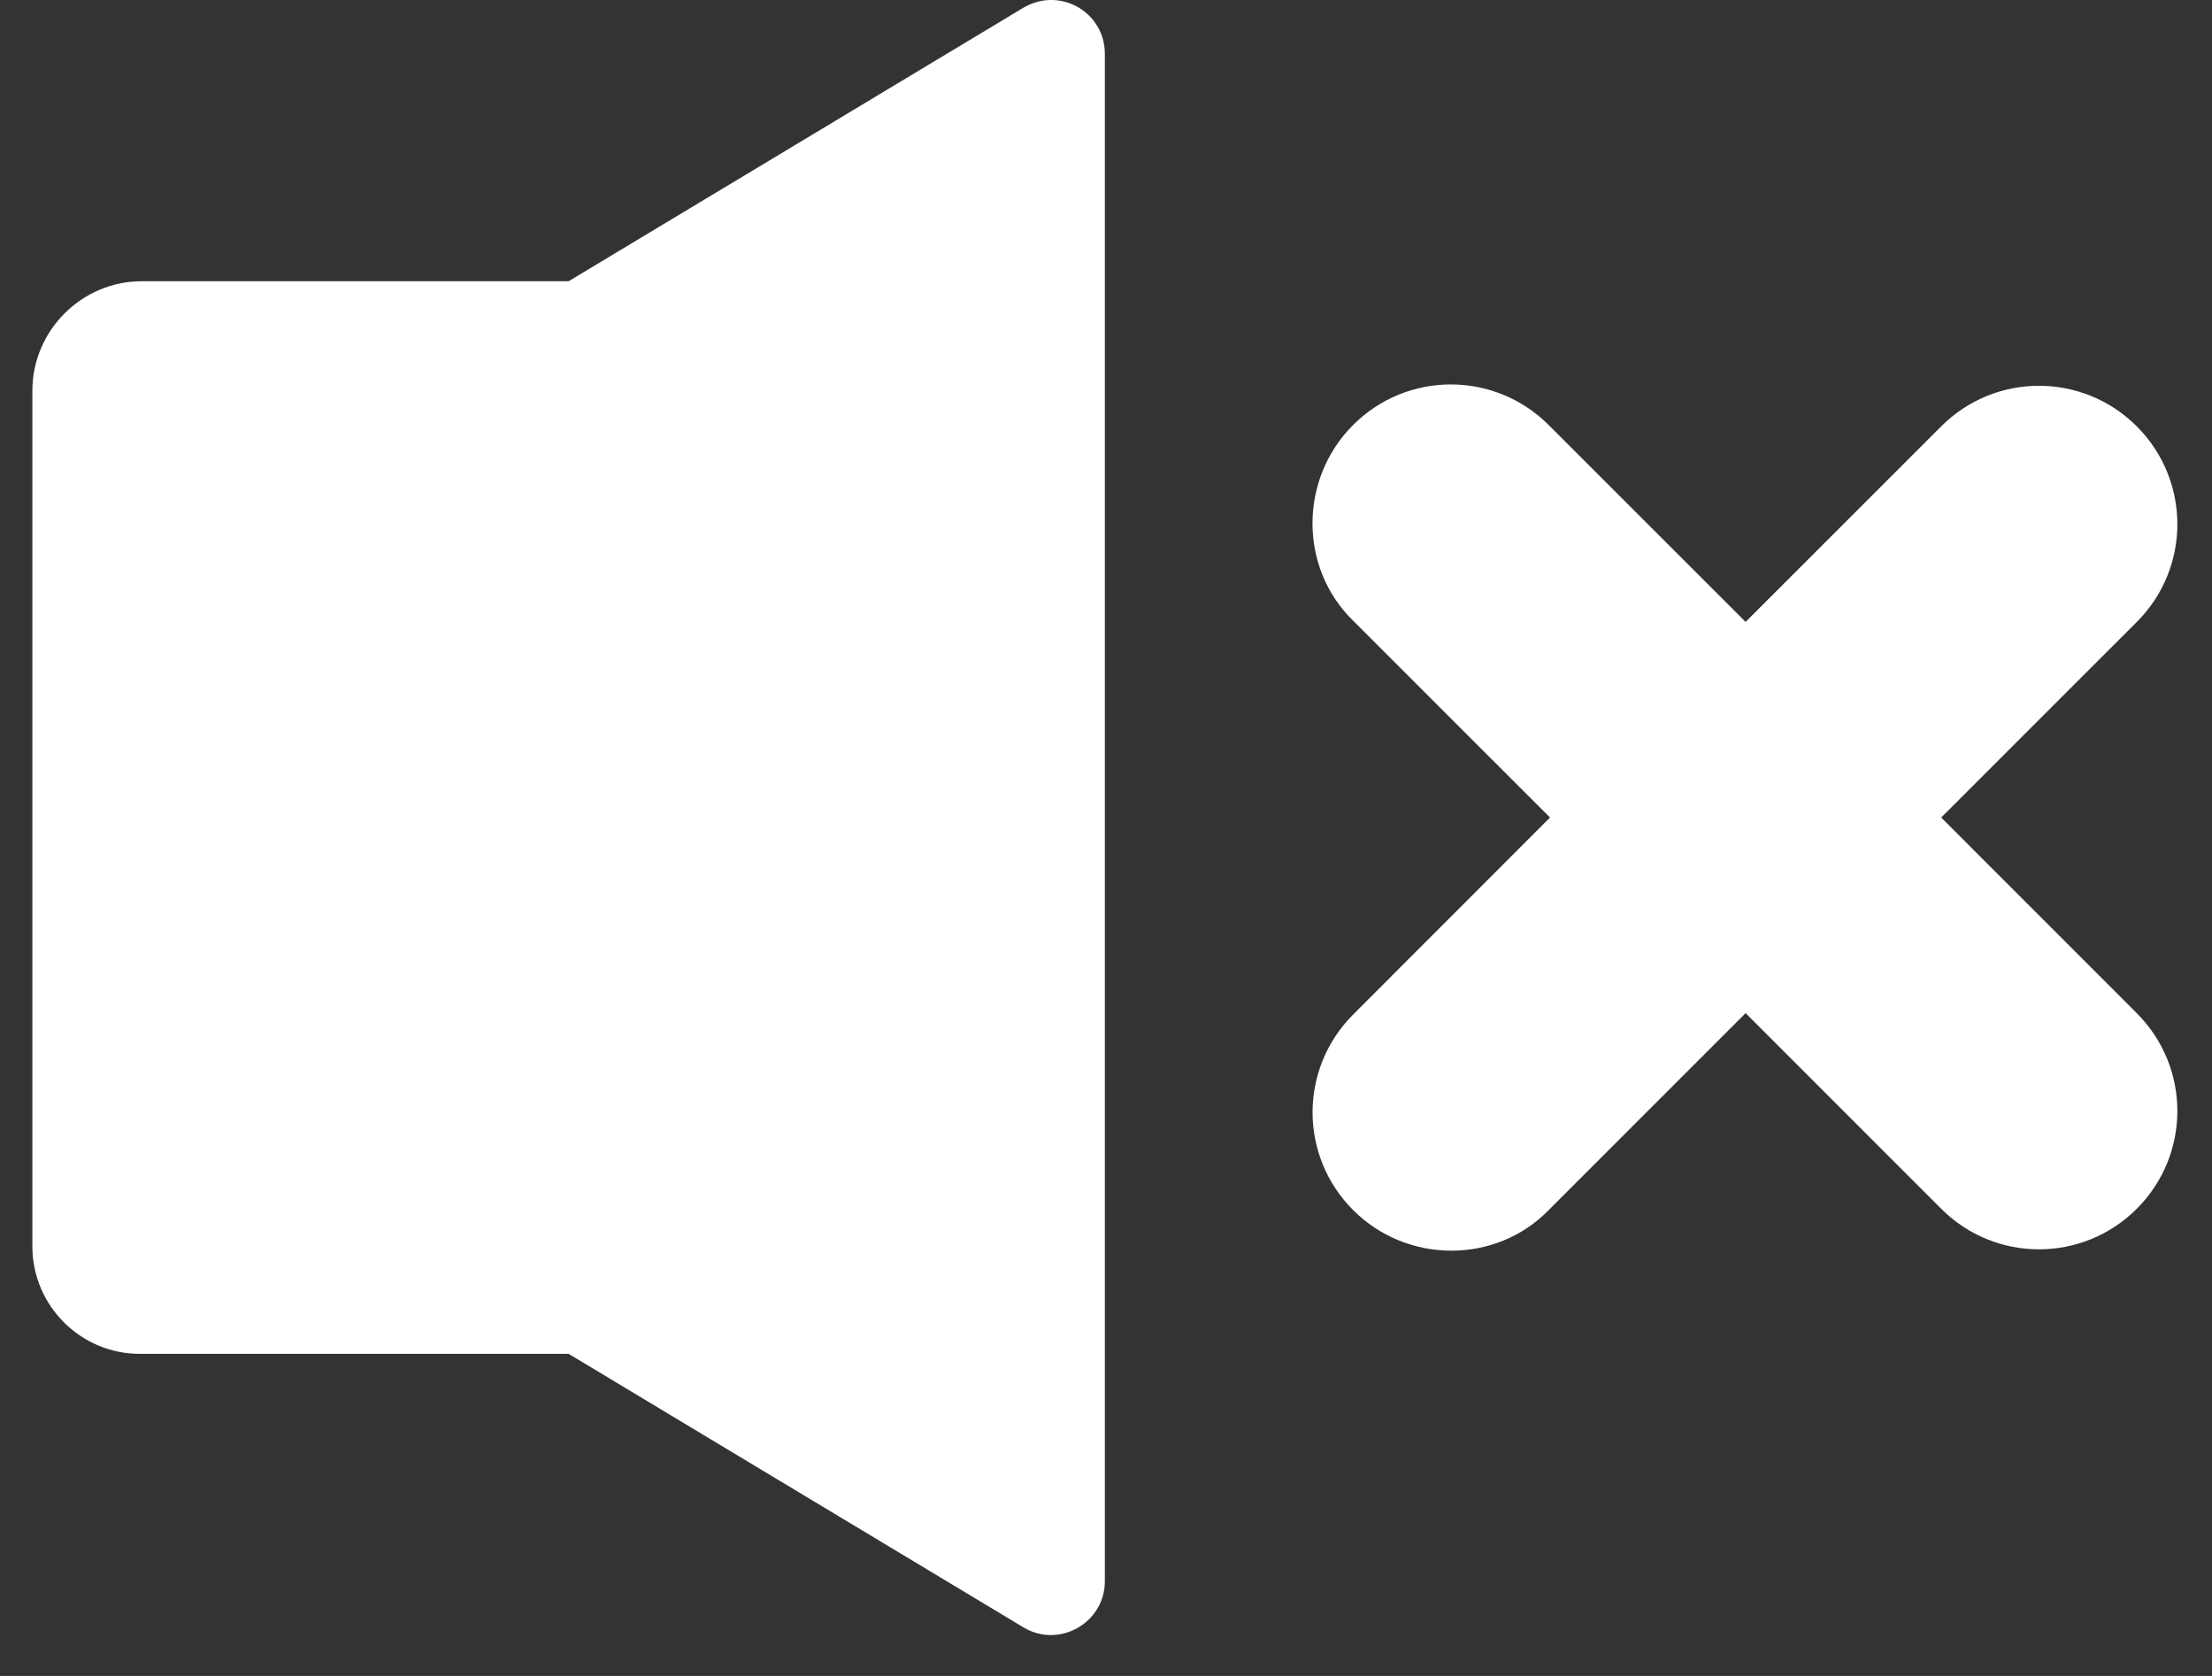
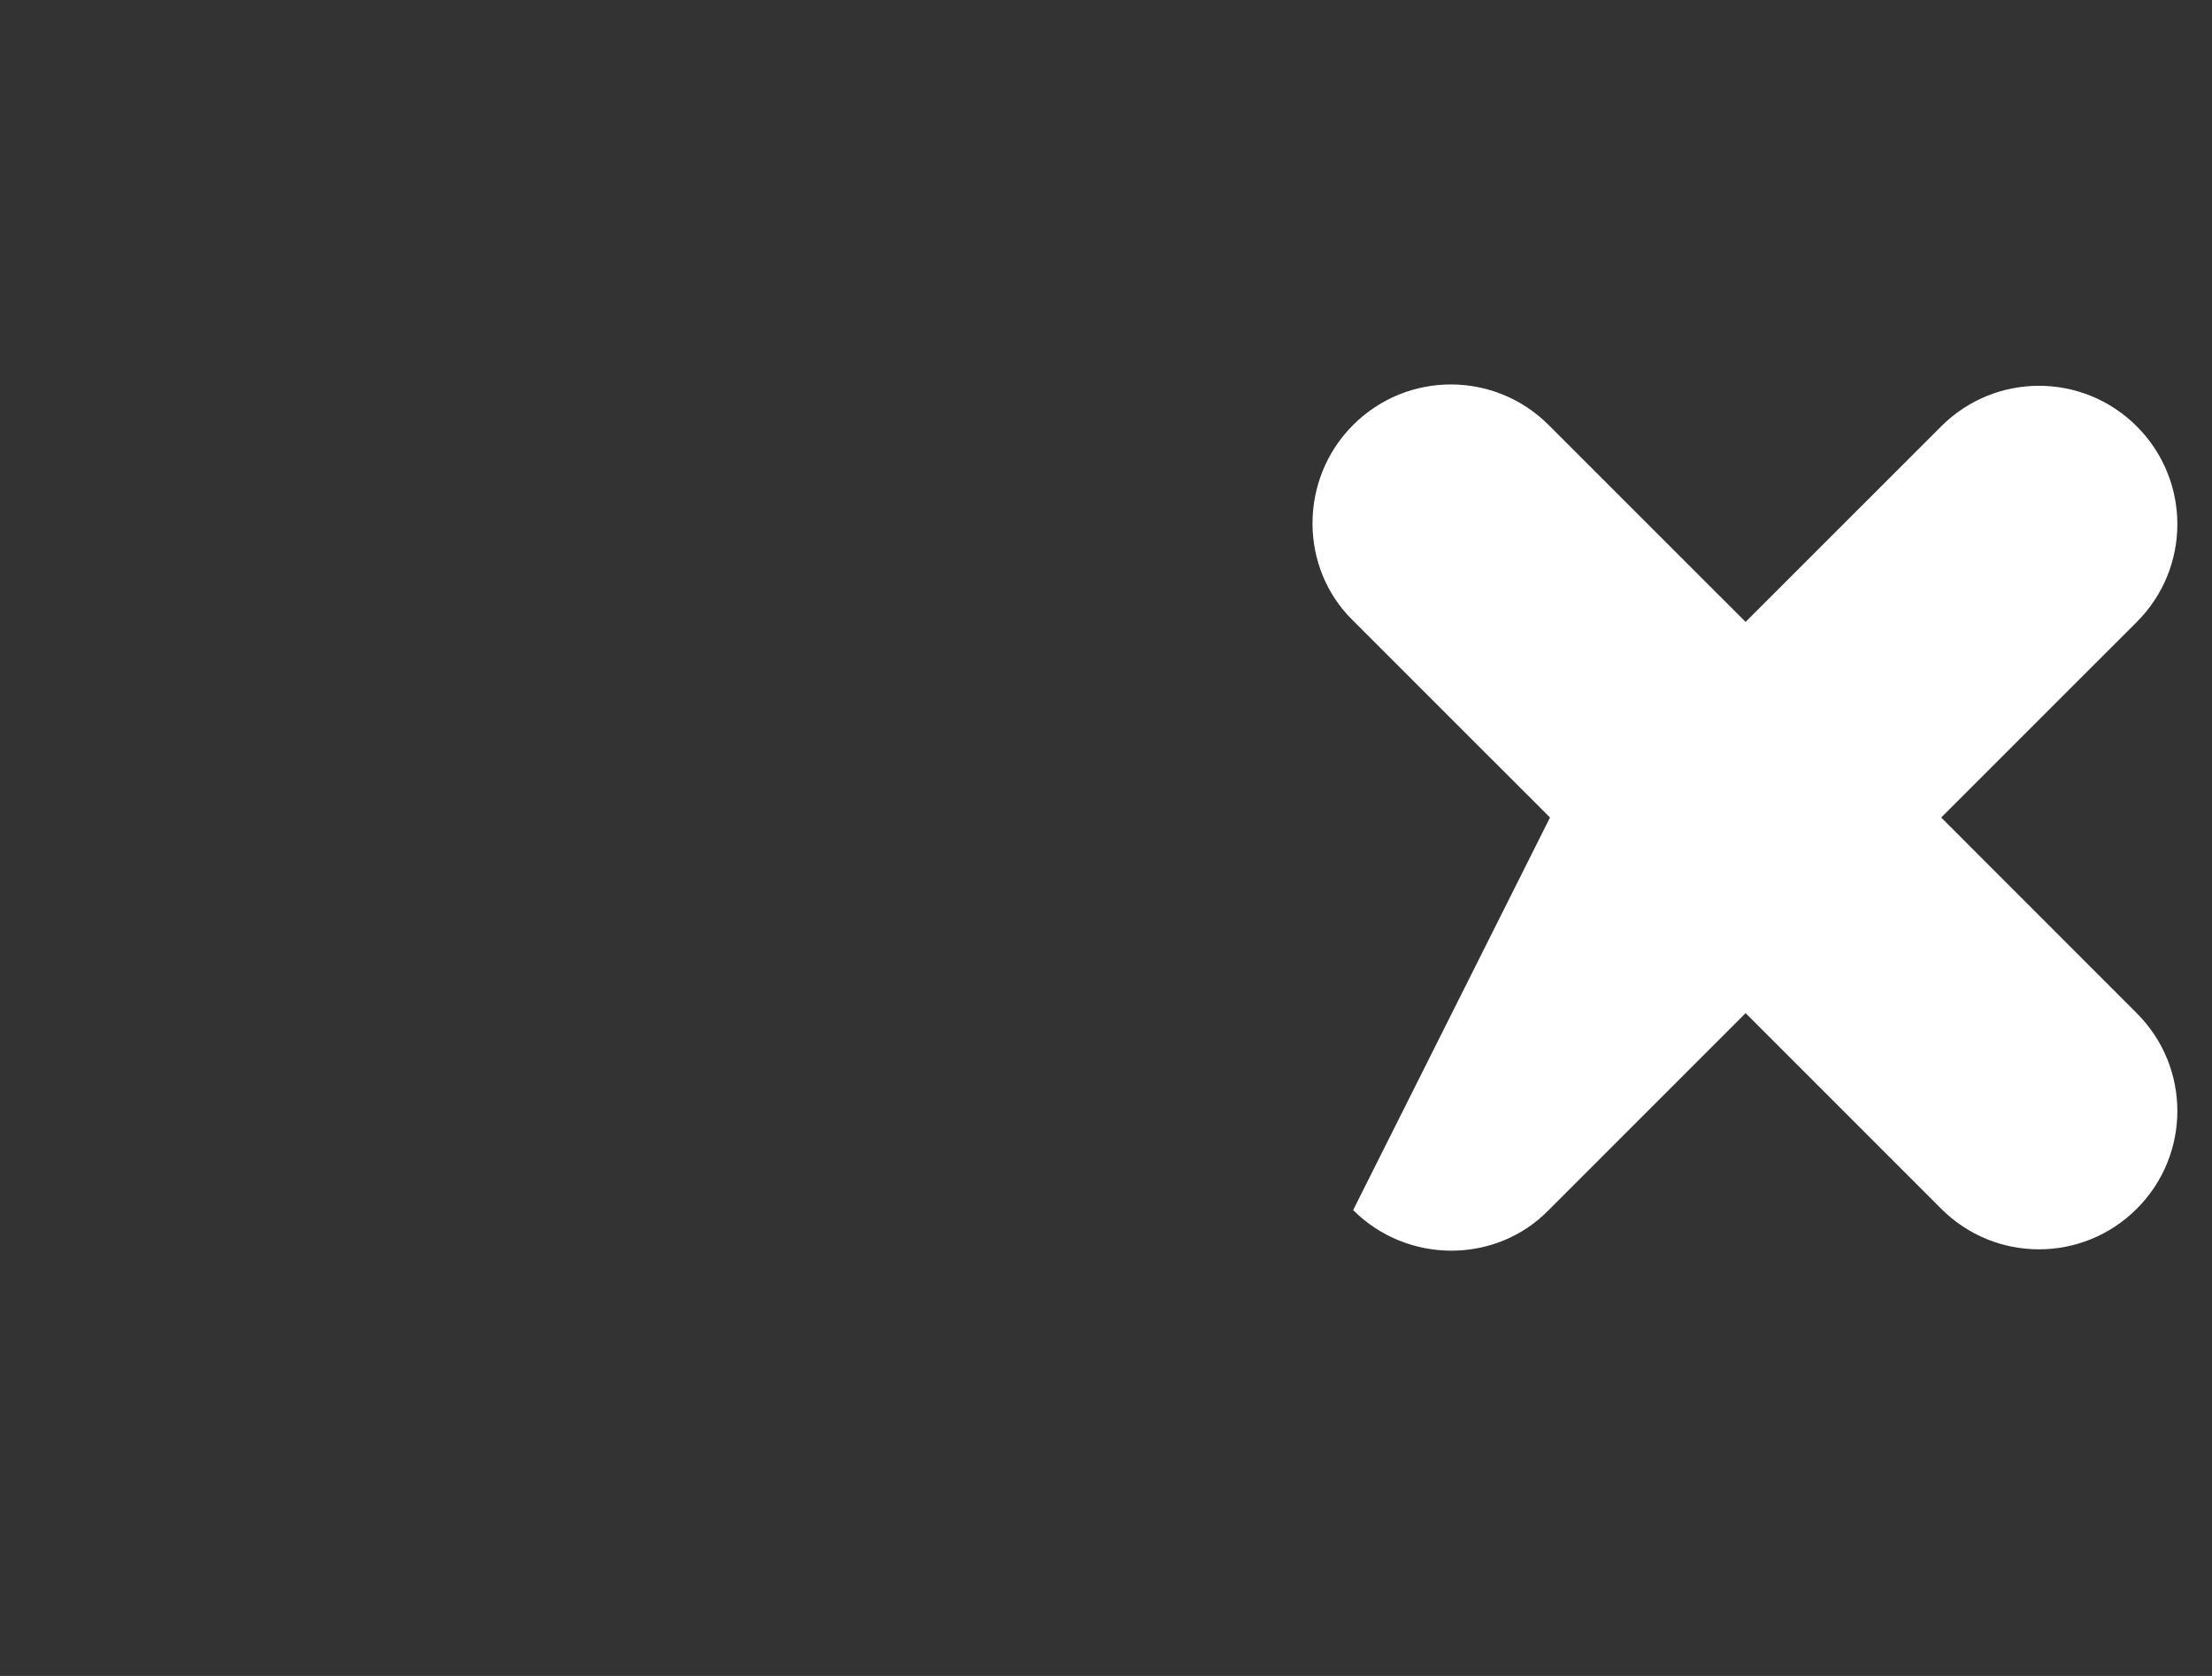
<svg xmlns="http://www.w3.org/2000/svg" width="33" height="25" viewBox="0 0 33 25" fill="none">
  <rect x="0" y="0" width="33" height="25" fill="#333333" stroke="none" />
-   <path d="M15.268 0.115C15.812 -0.205 16.483 0.18 16.483 0.804V23.587C16.483 24.211 15.796 24.595 15.268 24.275L8.483 20.195H2.083C1.203 20.195 0.484 19.475 0.483 18.596V5.827C0.484 4.931 1.219 4.195 2.115 4.195H8.483L15.268 0.115Z" fill="white" />
-   <path d="M20.186 6.34C20.993 5.533 22.297 5.533 23.104 6.34L26.042 9.277L28.96 6.36C29.767 5.553 31.071 5.553 31.878 6.36C32.685 7.167 32.685 8.471 31.878 9.278L28.96 12.195L31.878 15.114C32.685 15.921 32.685 17.224 31.878 18.031C31.071 18.838 29.767 18.838 28.96 18.031L26.042 15.113L23.104 18.051C22.318 18.858 20.994 18.858 20.187 18.051C19.38 17.244 19.38 15.941 20.187 15.134L23.124 12.195L20.186 9.258C19.379 8.472 19.379 7.147 20.186 6.34Z" fill="white" />
+   <path d="M20.186 6.34C20.993 5.533 22.297 5.533 23.104 6.34L26.042 9.277L28.96 6.36C29.767 5.553 31.071 5.553 31.878 6.36C32.685 7.167 32.685 8.471 31.878 9.278L28.96 12.195L31.878 15.114C32.685 15.921 32.685 17.224 31.878 18.031C31.071 18.838 29.767 18.838 28.96 18.031L26.042 15.113L23.104 18.051C22.318 18.858 20.994 18.858 20.187 18.051L23.124 12.195L20.186 9.258C19.379 8.472 19.379 7.147 20.186 6.34Z" fill="white" />
</svg>